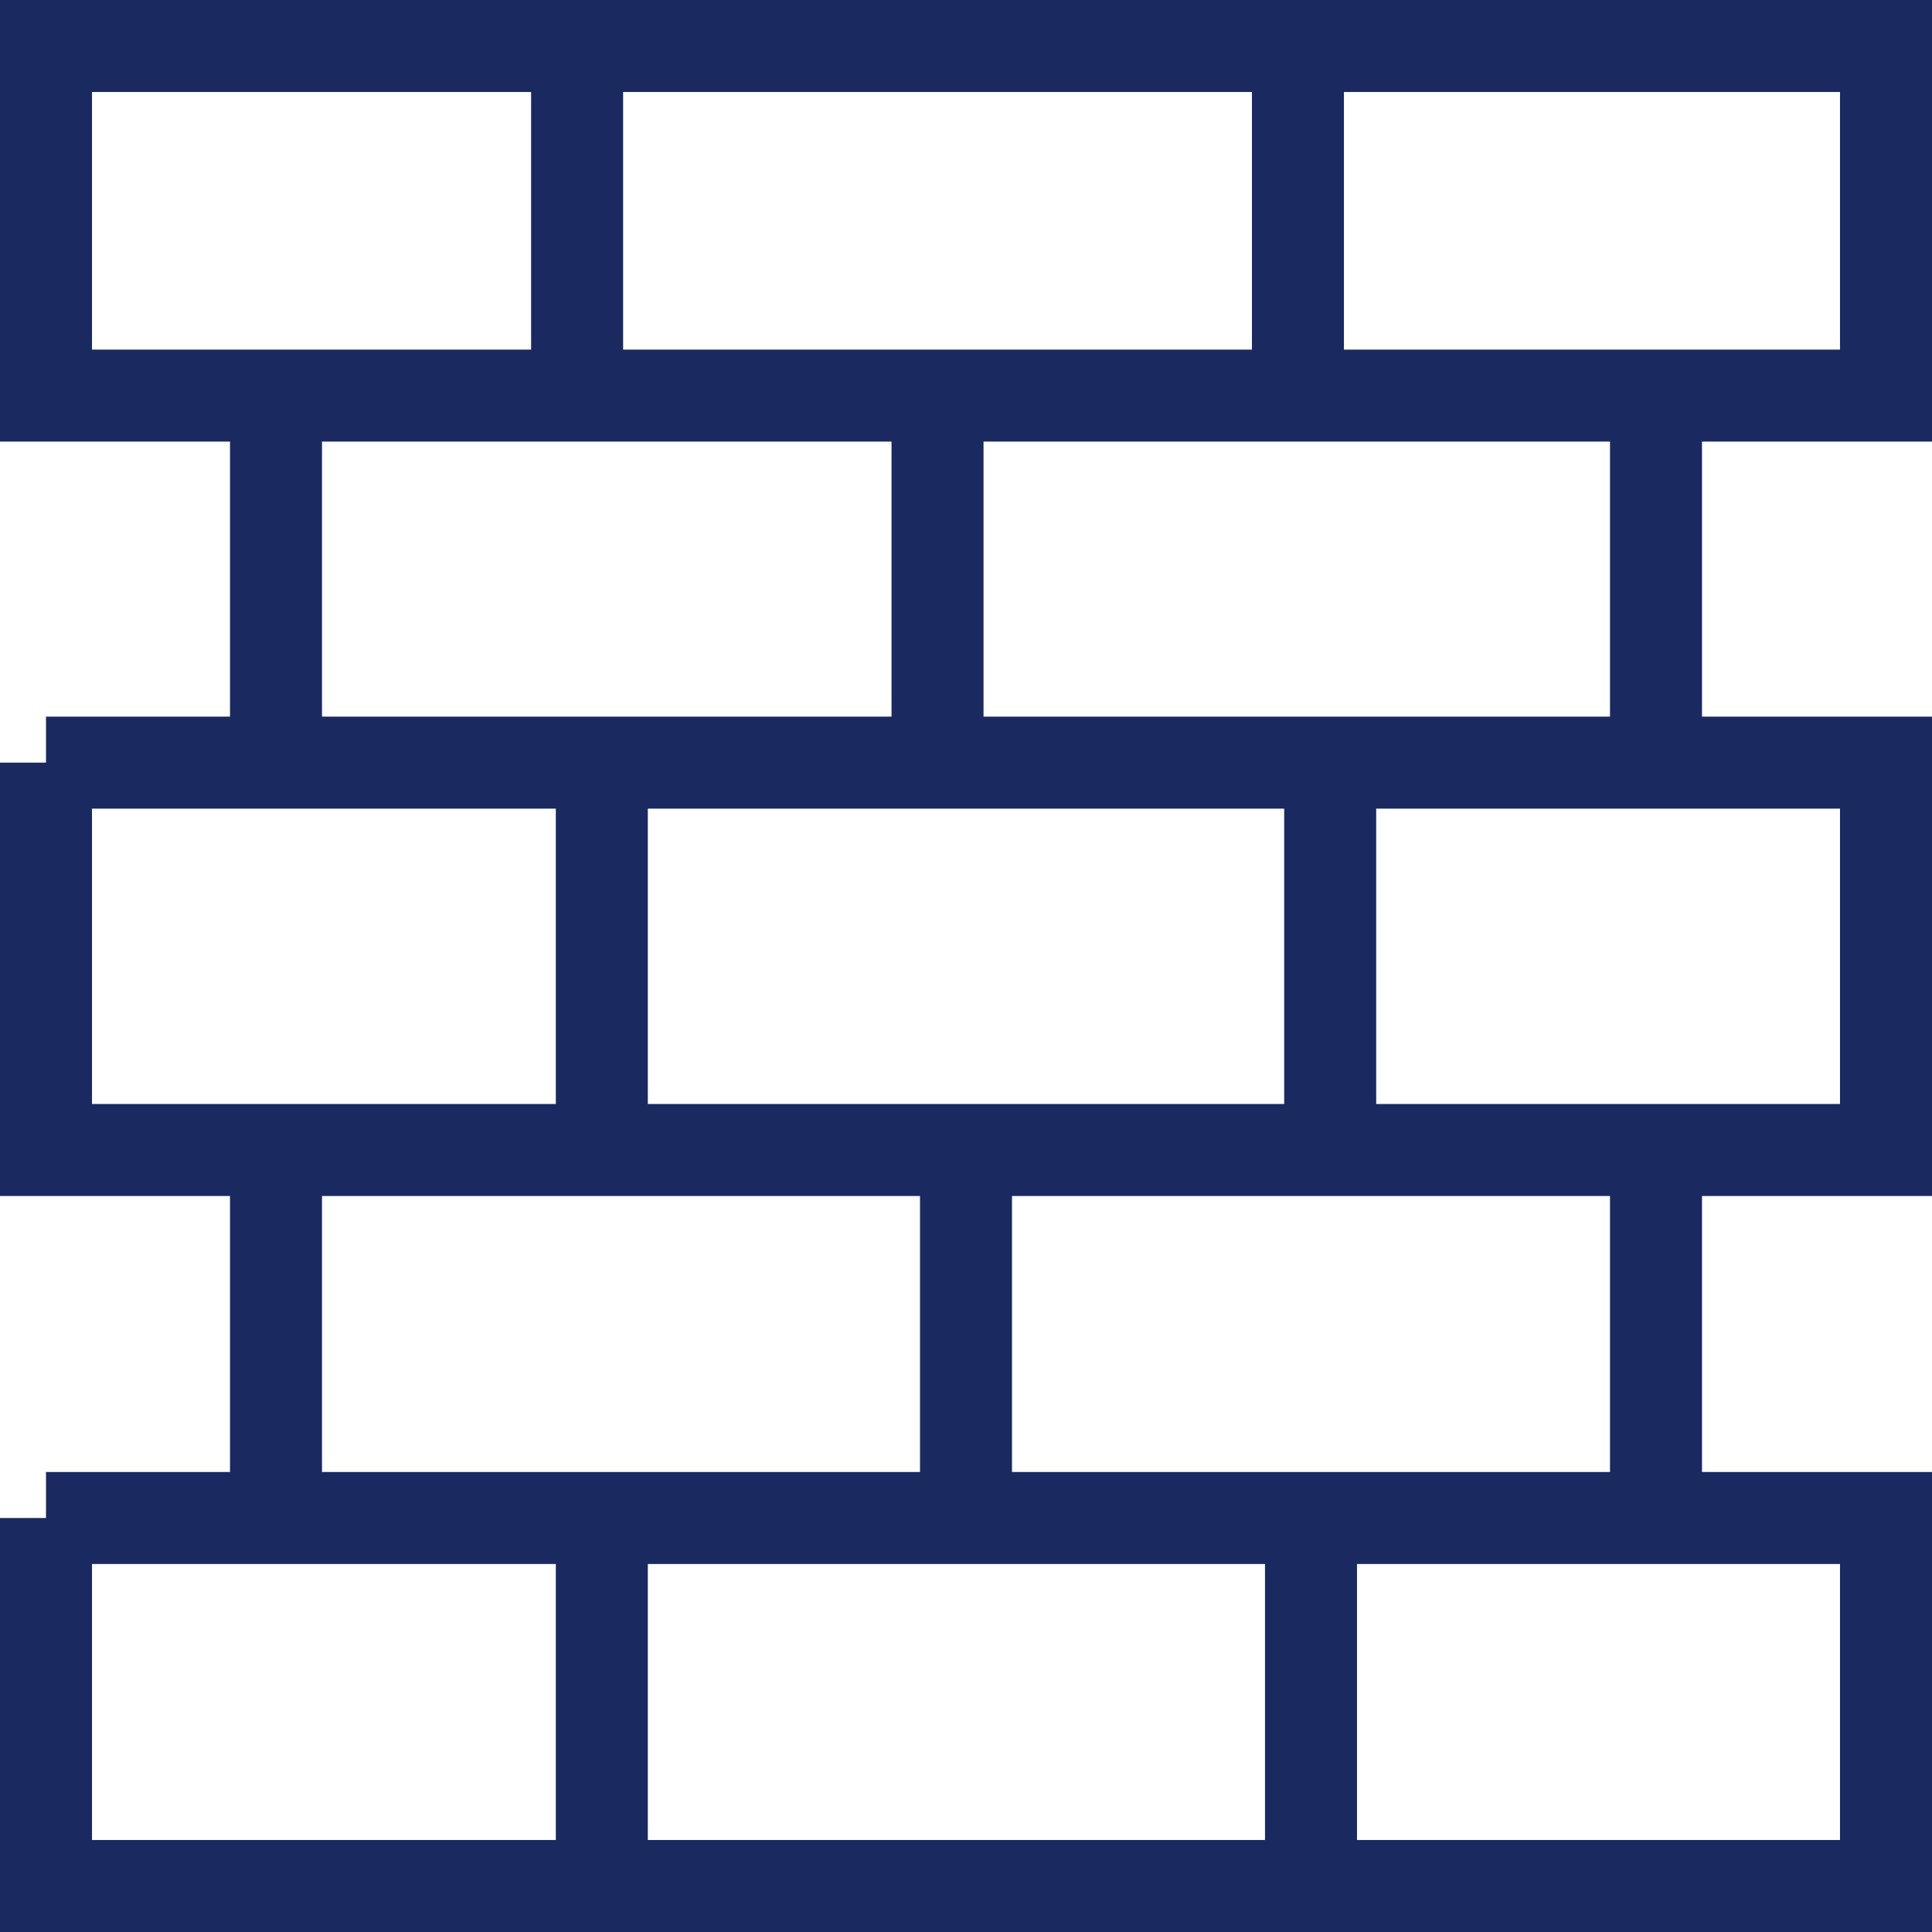
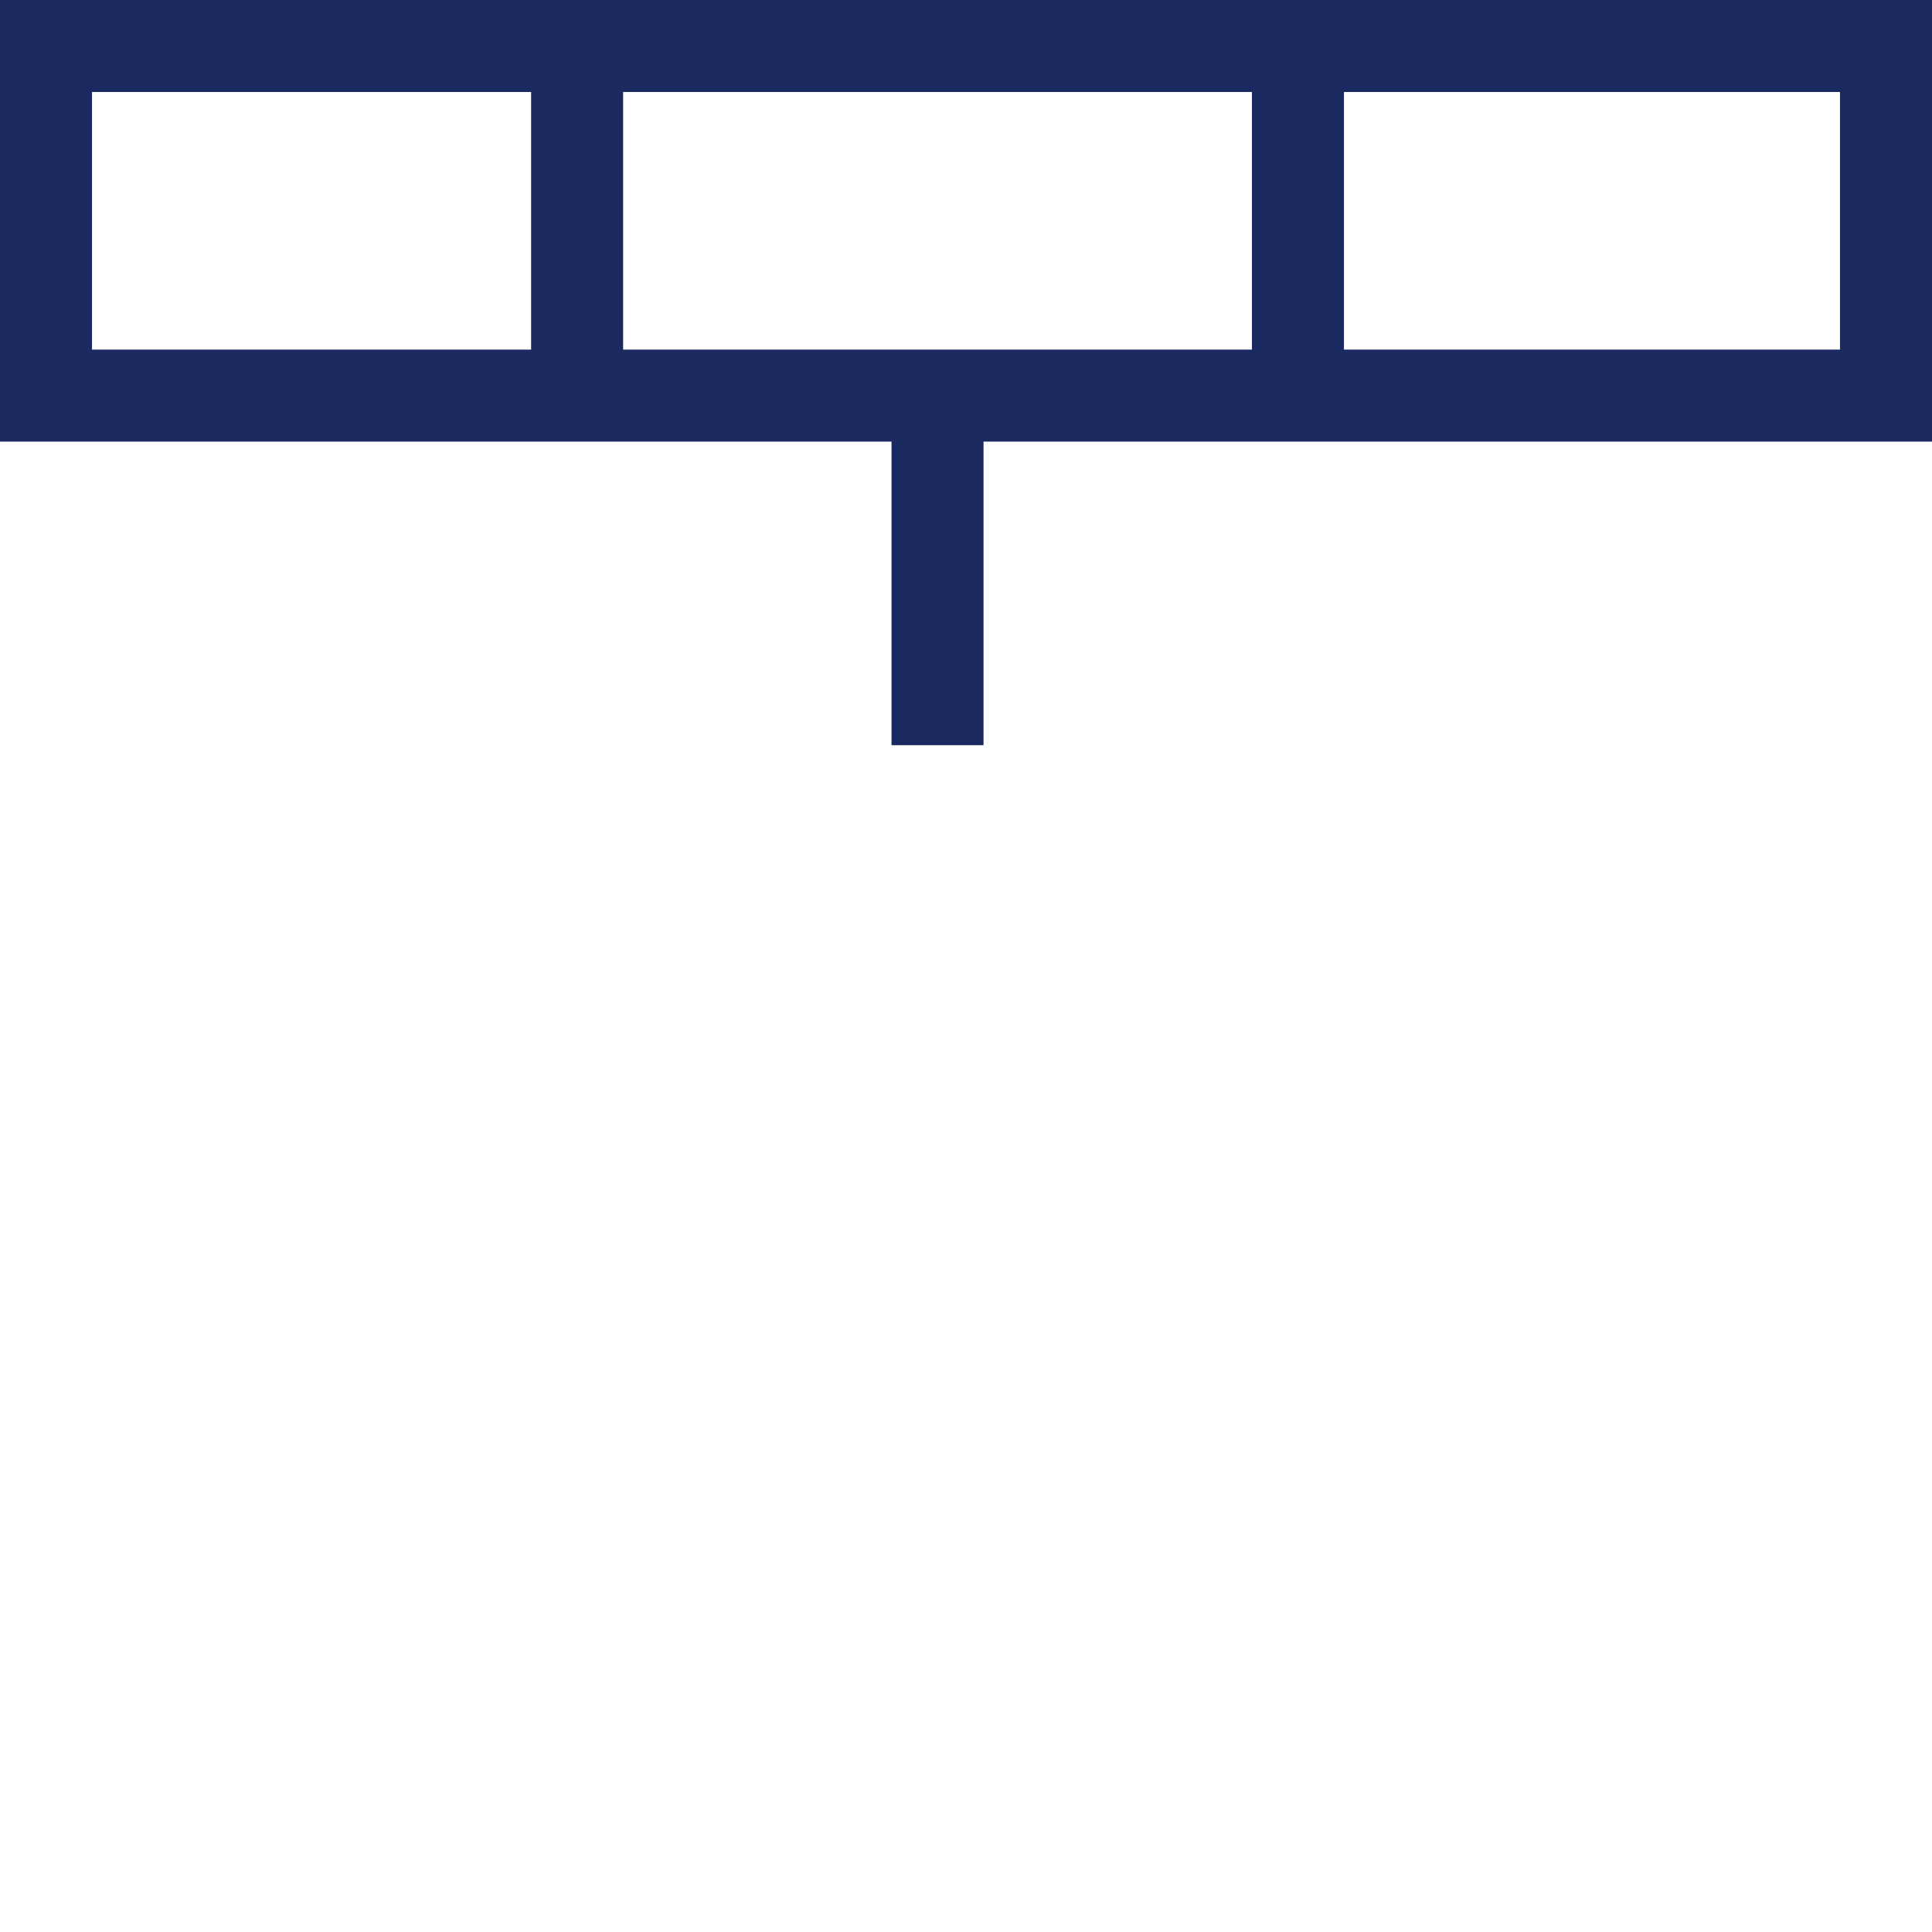
<svg xmlns="http://www.w3.org/2000/svg" width="42" height="42" viewBox="0 0 42 42" fill="none">
  <path d="M12.546 1H1V8.6H12.546M12.546 1V8.6M12.546 1H28.216M12.546 8.6H20.381M28.216 1H41V8.6H28.216M28.216 1V8.6M28.216 8.6H20.381M20.381 8.6V16.2" stroke="#1A2A60" stroke-width="2" />
-   <path d="M6 9V16.579H1M1 16.579V25H6M1 16.579H13.083M36 16.579V9M36 16.579H41V25H36M36 16.579H28.917M13.083 16.579V25M13.083 16.579H28.917M13.083 25H6M13.083 25H21M28.917 16.579V25M28.917 25H36M28.917 25H21M6 25V33H1M1 33V41H13.083M1 33H13.083M36 33H41V41H28.5M36 33V25M36 33H28.5M21 25V33M21 33H28.5M21 33H13.083M28.5 33V41M28.5 41H13.083M13.083 33V41" stroke="#1A2A60" stroke-width="2" />
</svg>